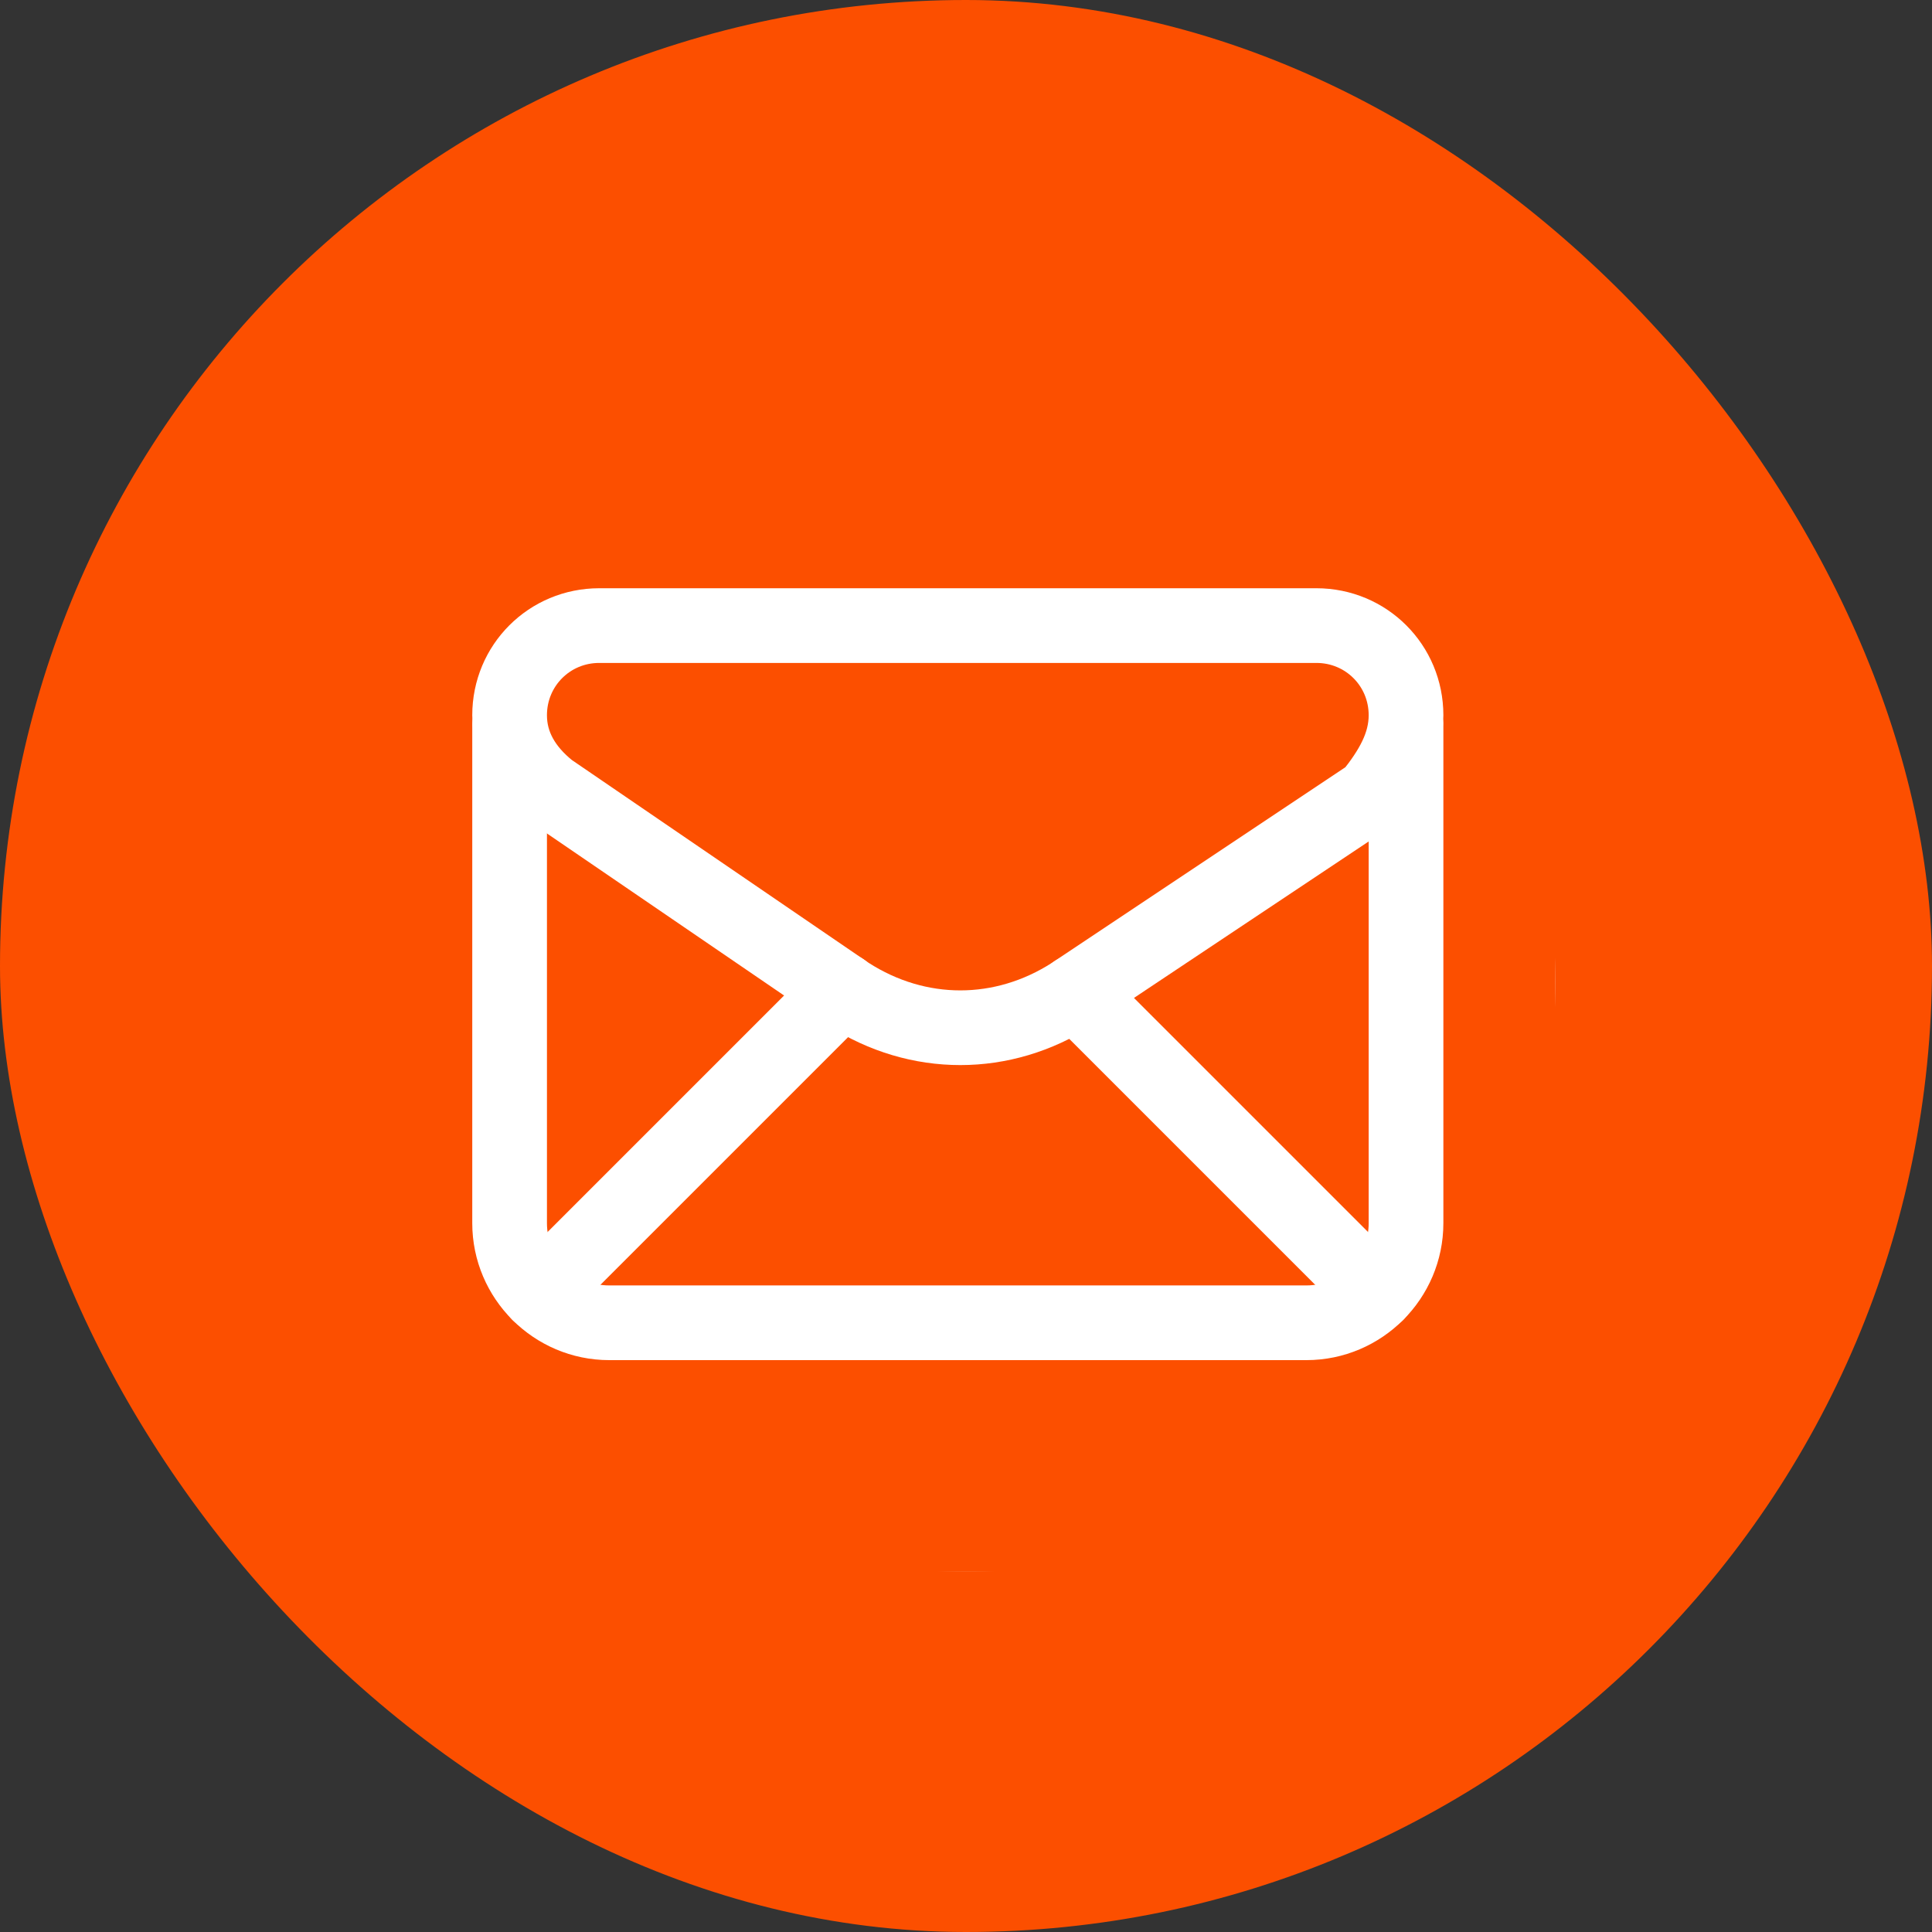
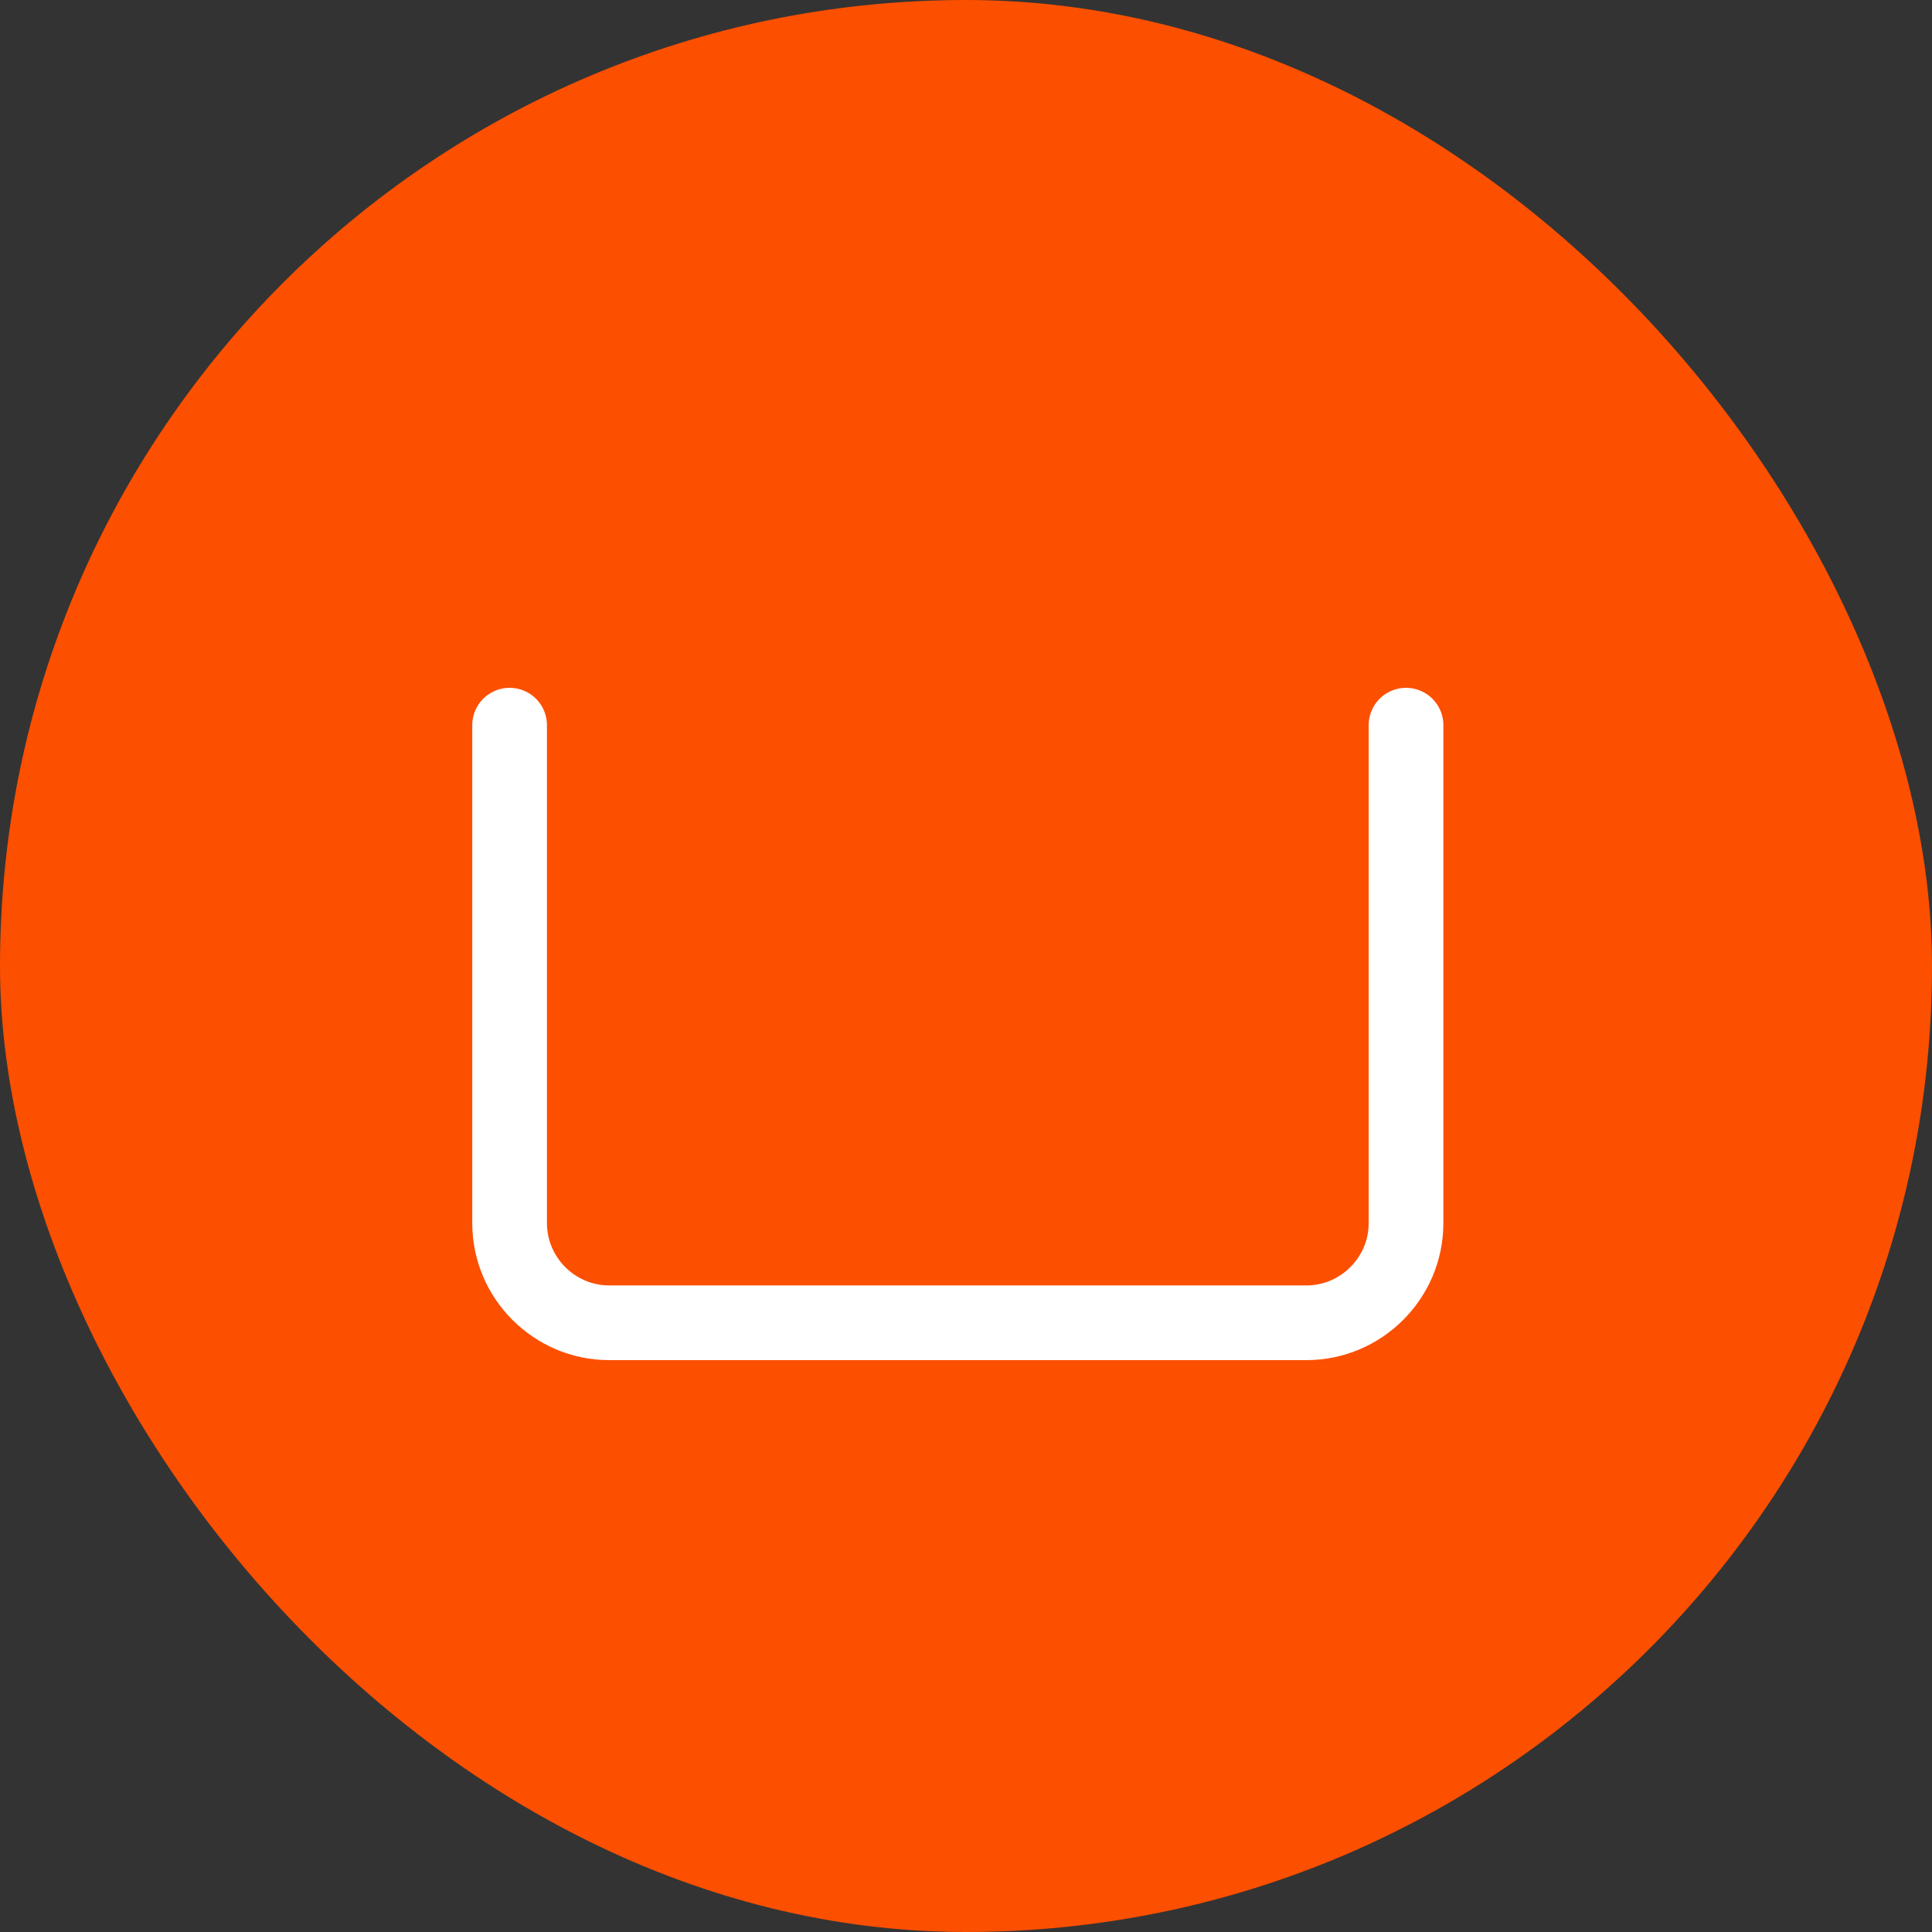
<svg xmlns="http://www.w3.org/2000/svg" width="118" height="118" viewBox="0 0 118 118" fill="none">
  <rect x="0" y="0" width="118" height="118" fill="#333333" stroke="none" />
  <rect width="118" height="118" rx="59" fill="#FC4F00" />
-   <circle cx="59" cy="60" r="36" fill="white" />
-   <rect width="73" height="73" transform="translate(22 23)" fill="#FC4F00" />
-   <path fill-rule="evenodd" clip-rule="evenodd" d="M31.125 43.684V43.684C31.125 45.509 32.038 47.03 33.558 48.246L51.808 60.717C56.067 63.455 61.237 63.455 65.496 60.717L83.746 48.551C84.963 47.03 85.875 45.509 85.875 43.684V43.684C85.875 40.642 83.442 38.209 80.4 38.209H36.6C33.558 38.209 31.125 40.642 31.125 43.684Z" stroke="white" stroke-width="4.562" stroke-linecap="round" stroke-linejoin="round" />
  <path d="M31.125 44.291V74.708C31.125 78.053 33.862 80.791 37.208 80.791H79.792C83.138 80.791 85.875 78.053 85.875 74.708V44.291" stroke="white" stroke-width="4.562" stroke-linecap="round" stroke-linejoin="round" />
-   <path d="M32.914 79.004L51.45 60.468" stroke="white" stroke-width="4.562" stroke-linecap="round" stroke-linejoin="round" />
-   <path d="M65.678 60.596L84.086 79.004" stroke="white" stroke-width="4.562" stroke-linecap="round" stroke-linejoin="round" />
</svg>